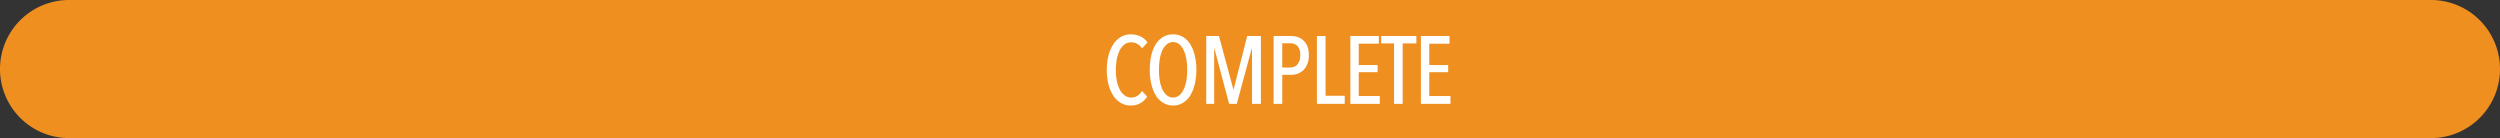
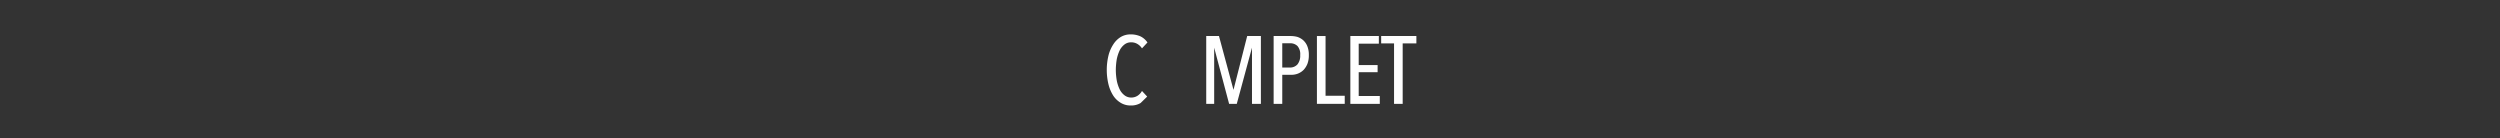
<svg xmlns="http://www.w3.org/2000/svg" id="Layer_1_copy_3" data-name="Layer 1 copy 3" viewBox="0 0 182.49 10.08">
  <rect x="0" y="0" width="182.49" height="10.08" fill="#333333" stroke="none" />
  <defs>
    <style>.cls-1{fill:#ef8f20;}.cls-2{fill:#fff;}</style>
  </defs>
  <title>barC-2</title>
-   <path class="cls-1" d="M489.65,427.25a5,5,0,1,0,0,10.08H662.06a5,5,0,1,0,0-10.08Z" transform="translate(-484.61 -427.25)" />
-   <path class="cls-2" d="M567.87,434.77a1.34,1.34,0,0,1-.71.18,1.36,1.36,0,0,1-.75-.2,1.67,1.67,0,0,1-.55-.54,2.77,2.77,0,0,1-.34-.82,4.52,4.52,0,0,1,0-2.07,2.67,2.67,0,0,1,.35-.82,1.7,1.7,0,0,1,.55-.55,1.41,1.41,0,0,1,.74-.19,1.74,1.74,0,0,1,.69.14,1.32,1.32,0,0,1,.52.45l-.4.43a1,1,0,0,0-.35-.33.85.85,0,0,0-.44-.11.76.76,0,0,0-.49.16,1.25,1.25,0,0,0-.35.43,2.83,2.83,0,0,0-.21.64,4.92,4.92,0,0,0-.07.78,4.71,4.71,0,0,0,.07.78,2.67,2.67,0,0,0,.21.64,1.22,1.22,0,0,0,.36.44.79.79,0,0,0,.5.16.83.83,0,0,0,.46-.14,1,1,0,0,0,.31-.34l.38.41A1.35,1.35,0,0,1,567.87,434.77Z" transform="translate(-484.61 -427.25)" />
-   <path class="cls-2" d="M571.94,432.35a4.41,4.41,0,0,1-.12,1.06,2.93,2.93,0,0,1-.33.82,1.6,1.6,0,0,1-.54.53,1.28,1.28,0,0,1-.71.19,1.33,1.33,0,0,1-.71-.19,1.6,1.6,0,0,1-.54-.53,2.66,2.66,0,0,1-.33-.82,4.41,4.41,0,0,1-.12-1.06,4.93,4.93,0,0,1,.11-1.06,2.81,2.81,0,0,1,.33-.82,1.7,1.7,0,0,1,.54-.53,1.43,1.43,0,0,1,.72-.18,1.36,1.36,0,0,1,.71.18,1.7,1.7,0,0,1,.54.53,2.81,2.81,0,0,1,.33.82A4.35,4.35,0,0,1,571.94,432.35Zm-.67,0a4.88,4.88,0,0,0-.06-.79,2.62,2.62,0,0,0-.2-.65,1.31,1.31,0,0,0-.32-.43.71.71,0,0,0-.9,0,1.33,1.33,0,0,0-.33.43,2.63,2.63,0,0,0-.19.65,4.88,4.88,0,0,0-.06.79,5,5,0,0,0,.06.79,2.55,2.55,0,0,0,.19.64,1.23,1.23,0,0,0,.33.43.71.71,0,0,0,.9,0,1.21,1.21,0,0,0,.32-.43,2.54,2.54,0,0,0,.2-.64A5,5,0,0,0,571.27,432.35Z" transform="translate(-484.61 -427.25)" />
+   <path class="cls-2" d="M567.87,434.77a1.34,1.34,0,0,1-.71.18,1.36,1.36,0,0,1-.75-.2,1.67,1.67,0,0,1-.55-.54,2.77,2.77,0,0,1-.34-.82,4.52,4.52,0,0,1,0-2.07,2.67,2.67,0,0,1,.35-.82,1.7,1.7,0,0,1,.55-.55,1.41,1.41,0,0,1,.74-.19,1.74,1.74,0,0,1,.69.14,1.32,1.32,0,0,1,.52.45l-.4.43a1,1,0,0,0-.35-.33.85.85,0,0,0-.44-.11.76.76,0,0,0-.49.16,1.25,1.25,0,0,0-.35.43,2.83,2.83,0,0,0-.21.64,4.92,4.92,0,0,0-.07.78,4.71,4.71,0,0,0,.07.78,2.67,2.67,0,0,0,.21.64,1.22,1.22,0,0,0,.36.44.79.79,0,0,0,.5.16.83.83,0,0,0,.46-.14,1,1,0,0,0,.31-.34l.38.41Z" transform="translate(-484.61 -427.25)" />
  <path class="cls-2" d="M576,434.83v-4.1h0l-1.11,4.1h-.56l-1.09-4.1h0v4.1h-.58v-4.95h.93l1.06,3.93h0l1-3.93h1v4.95Z" transform="translate(-484.61 -427.25)" />
  <path class="cls-2" d="M580.15,431.27a1.74,1.74,0,0,1-.1.63,1.44,1.44,0,0,1-.28.45,1.22,1.22,0,0,1-.41.27,1.28,1.28,0,0,1-.48.09h-.67v2.12h-.63v-4.95h1.26a1.94,1.94,0,0,1,.46.06,1.24,1.24,0,0,1,.42.23,1.16,1.16,0,0,1,.31.43A1.64,1.64,0,0,1,580.15,431.27Zm-.63,0a.9.9,0,0,0-.2-.66.73.73,0,0,0-.55-.2h-.56v1.77h.56a.72.72,0,0,0,.55-.23A1,1,0,0,0,579.52,431.28Z" transform="translate(-484.61 -427.25)" />
  <path class="cls-2" d="M580.74,434.83v-4.95h.63v4.36h1.4v.59Z" transform="translate(-484.61 -427.25)" />
  <path class="cls-2" d="M583.18,434.83v-4.95h2.08v.56h-1.47V432h1.38v.52h-1.38v1.74h1.54v.57Z" transform="translate(-484.61 -427.25)" />
  <path class="cls-2" d="M587,430.42v4.41h-.63v-4.41h-.94v-.54H588v.54Z" transform="translate(-484.61 -427.25)" />
-   <path class="cls-2" d="M588.33,434.83v-4.95h2.09v.56h-1.48V432h1.38v.52h-1.38v1.74h1.55v.57Z" transform="translate(-484.61 -427.25)" />
</svg>